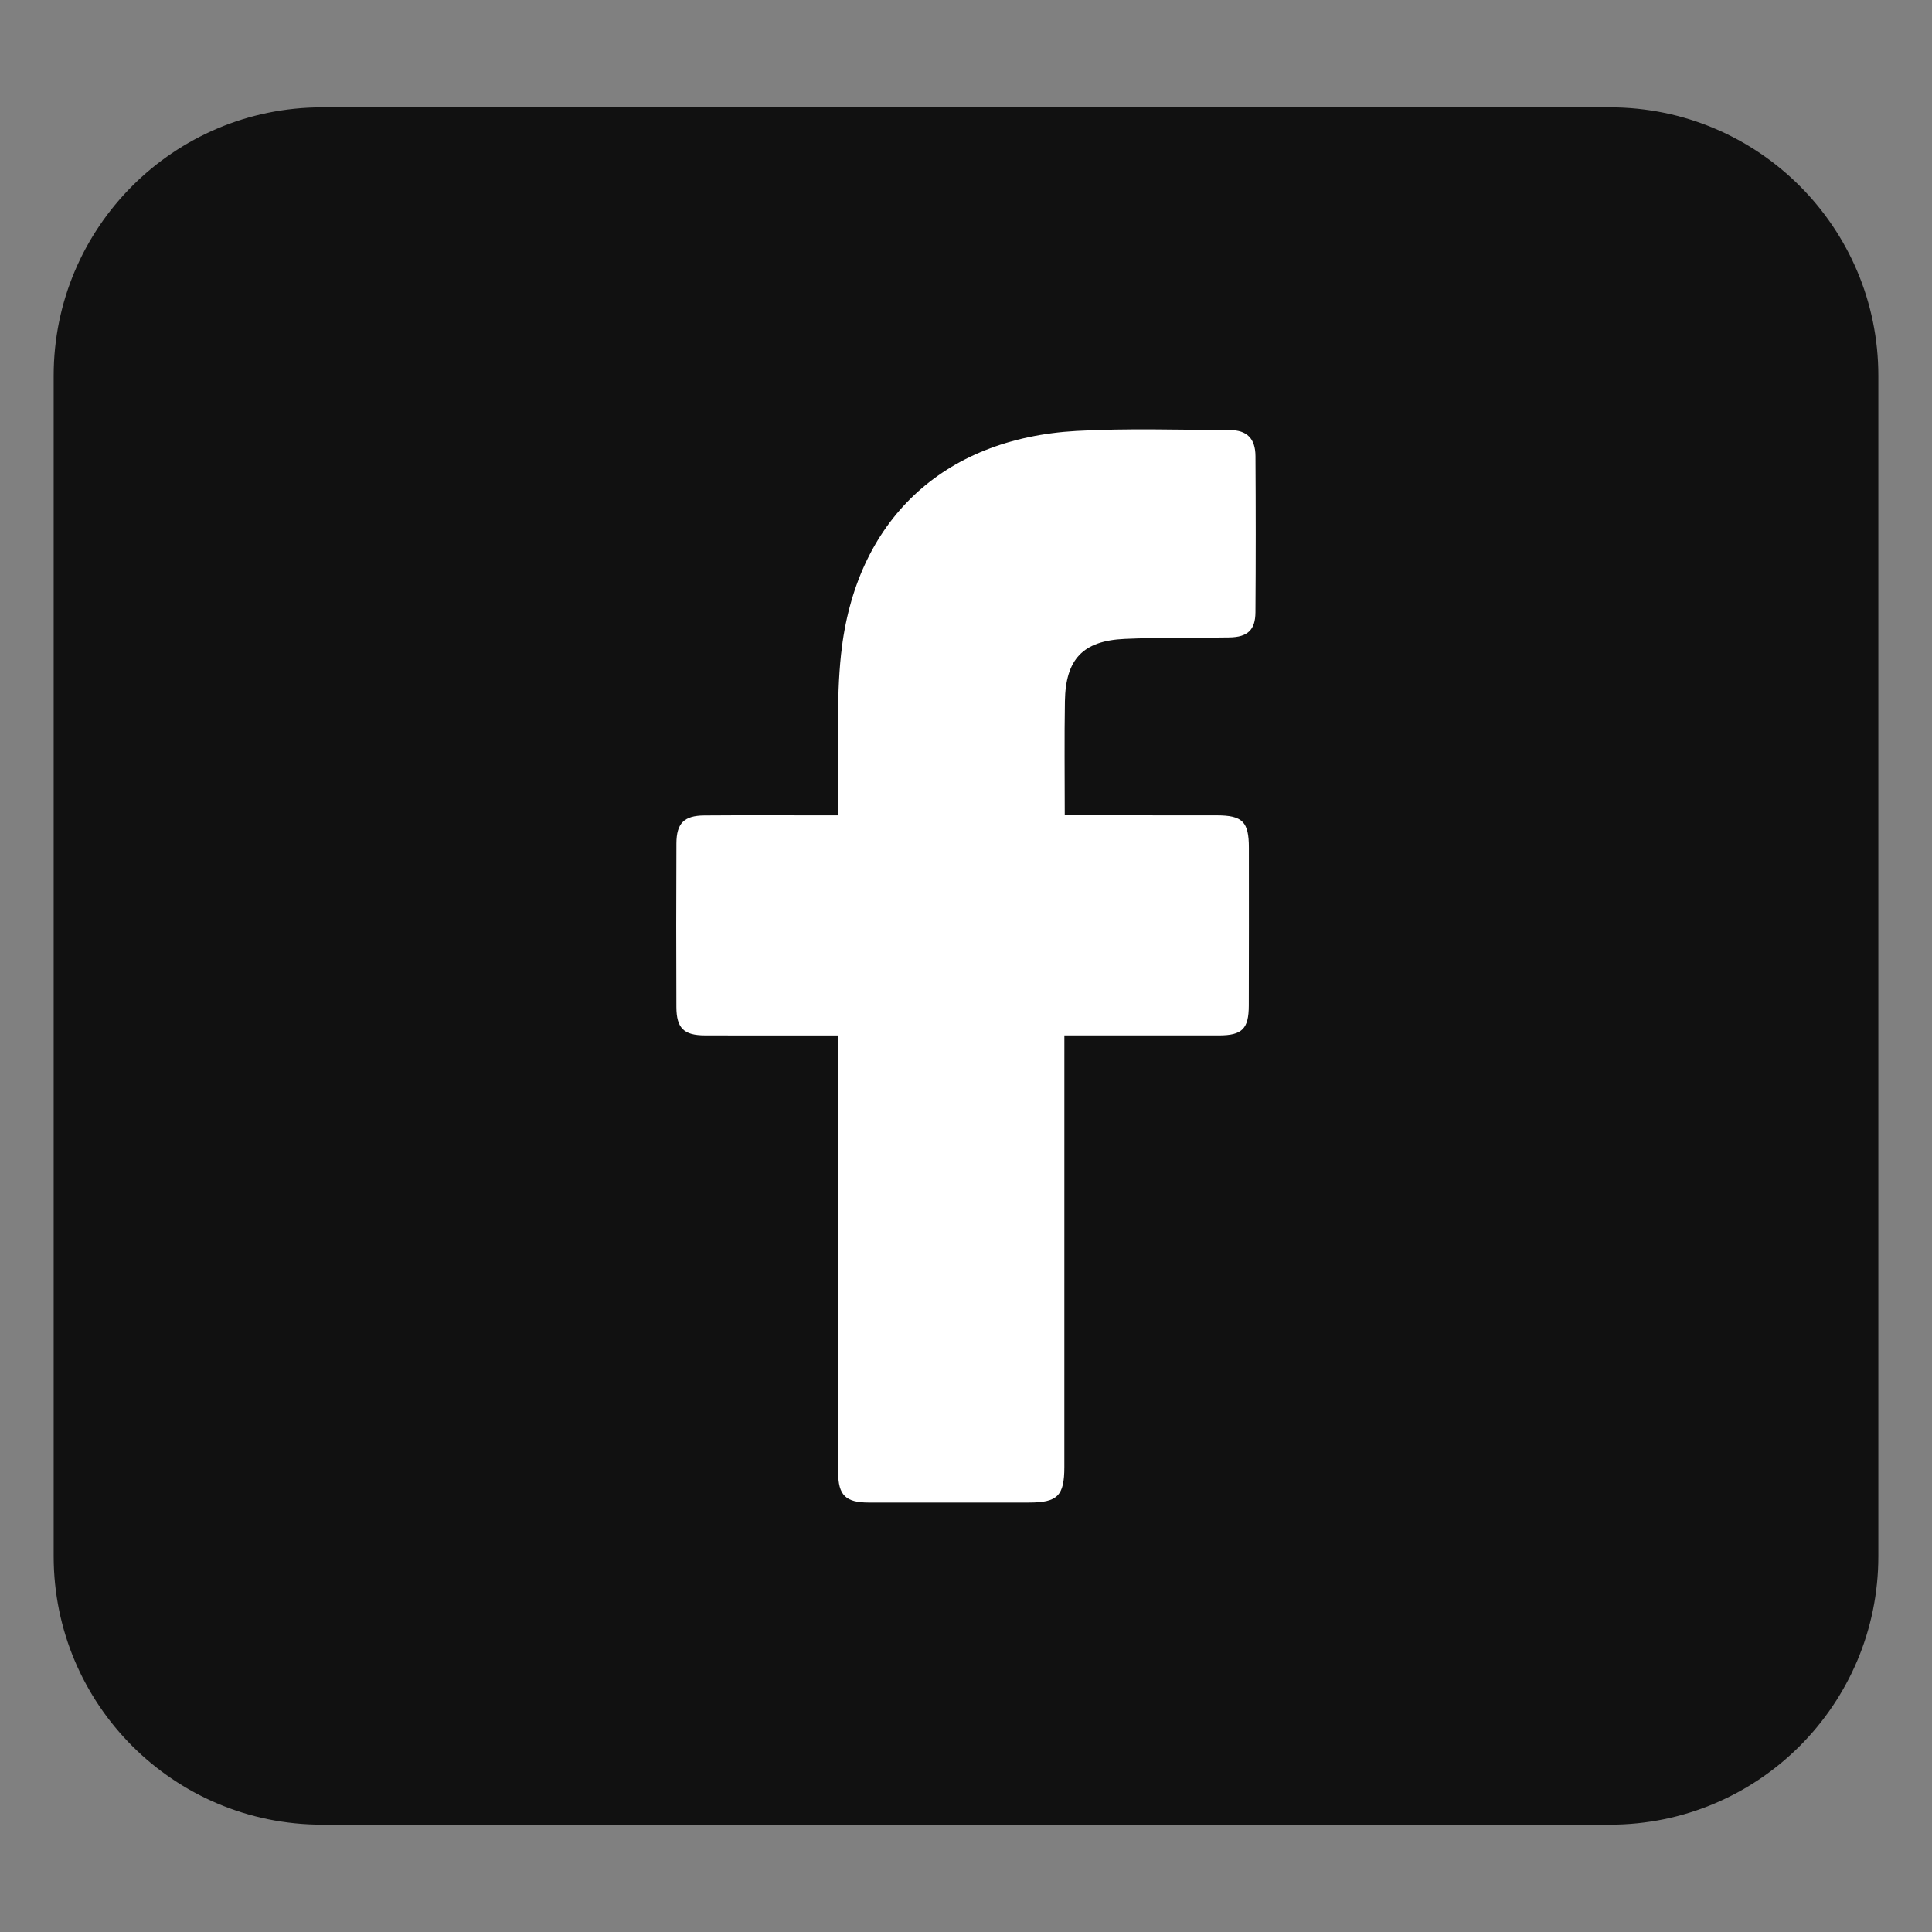
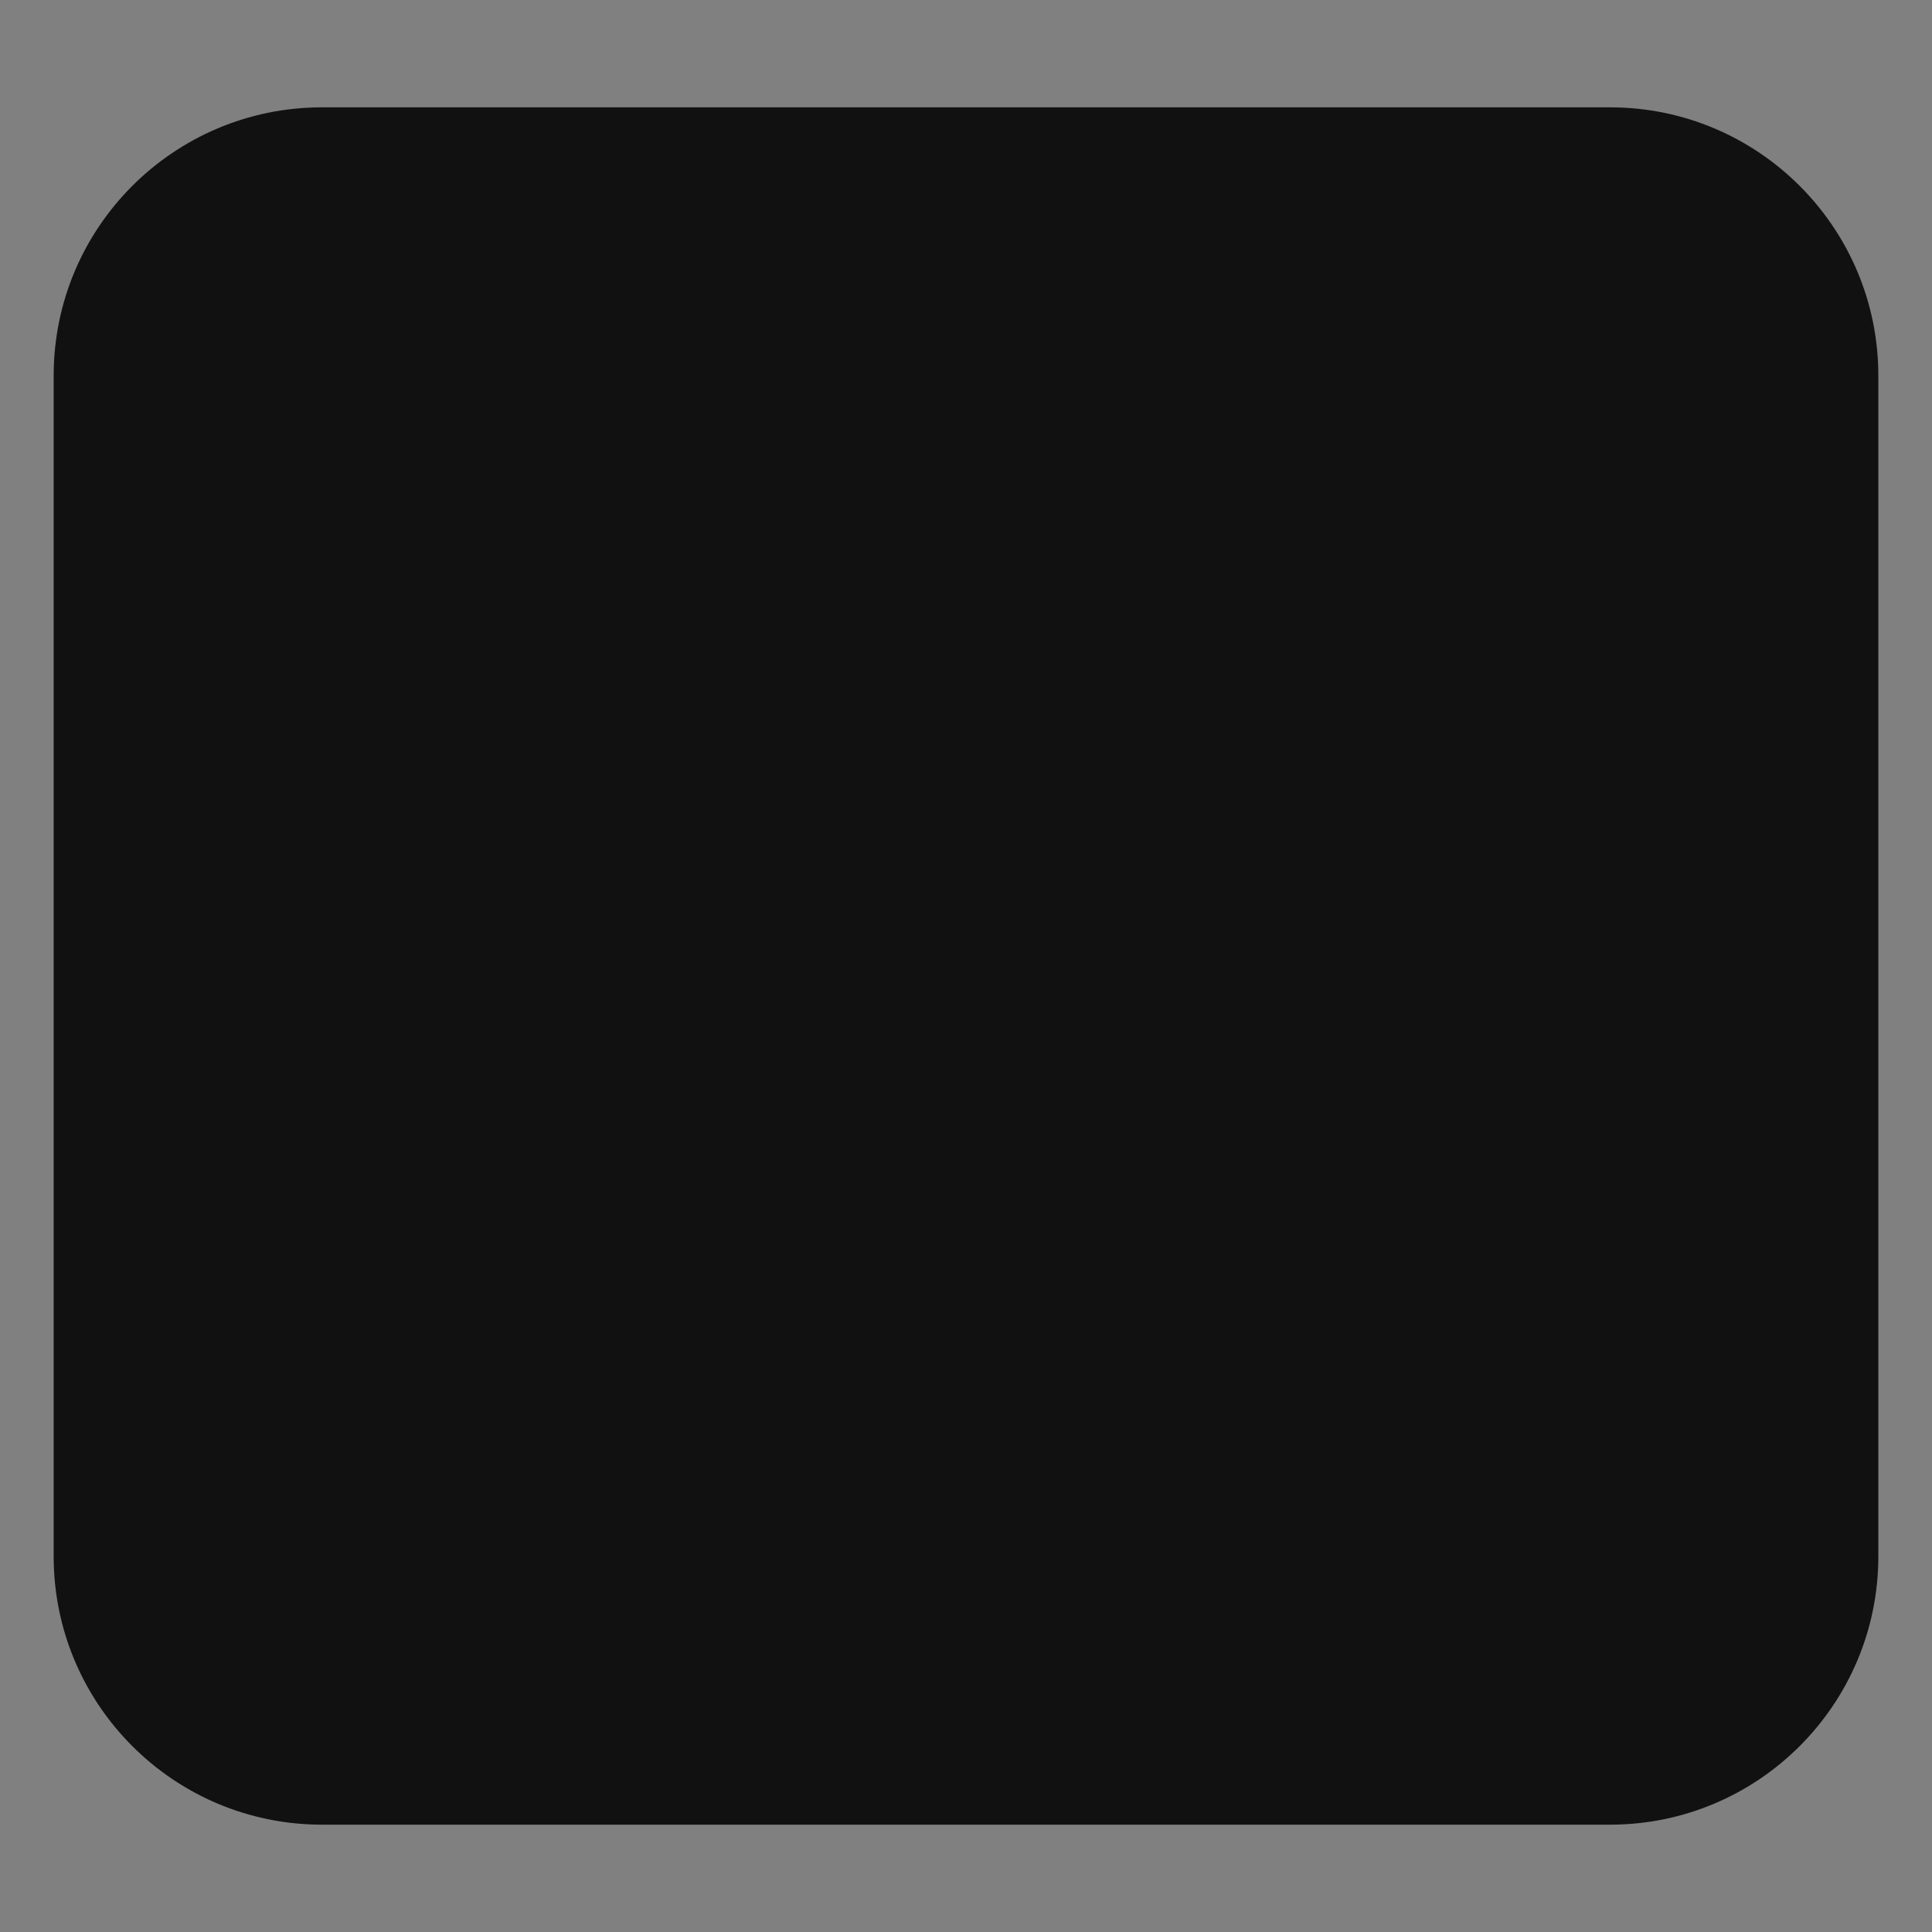
<svg xmlns="http://www.w3.org/2000/svg" version="1.1" id="圖層_1" x="0px" y="0px" width="72px" height="72px" viewBox="0 0 72 72" enable-background="new 0 0 72 72" xml:space="preserve">
  <rect x="0" y="0" width="72" height="72" fill="#808080" stroke="none" />
  <path fill="#111111" d="M70,58c0,5.523-4.479,10-10,10H12C6.478,68,2,63.523,2,58V14C2,8.477,6.478,4,12,4h48  c5.521,0,10,4.477,10,10V58z" />
  <g>
-     <path fill="#FFFFFF" d="M31.236,38.588c-0.592,0-1.122,0-1.651,0c-1.105,0-2.21,0.002-3.315-0.002   c-0.784-0.002-1.06-0.266-1.063-1.059c-0.008-2.03-0.008-4.063,0.001-6.094c0.003-0.753,0.285-1.037,1.039-1.043   c1.442-0.011,2.886-0.004,4.33-0.004c0.193,0,0.388,0,0.659,0c0-0.254-0.003-0.46,0-0.668c0.027-1.78-0.081-3.575,0.108-5.338   c0.533-4.975,3.789-8.042,8.771-8.32c1.9-0.105,3.813-0.04,5.719-0.032c0.641,0.002,0.949,0.318,0.954,0.967   c0.012,1.941,0.013,3.885-0.001,5.826c-0.005,0.659-0.294,0.922-0.971,0.934c-1.299,0.023-2.604-0.003-3.9,0.055   c-1.561,0.07-2.205,0.757-2.23,2.327c-0.023,1.388-0.006,2.775-0.006,4.218c0.213,0.011,0.399,0.029,0.588,0.029   c1.692,0.002,3.385-0.001,5.08,0.002c0.959,0.002,1.194,0.241,1.194,1.207c0.002,1.959,0.002,3.92-0.003,5.88   c-0.002,0.869-0.248,1.112-1.111,1.114c-1.711,0.002-3.421,0-5.132,0c-0.19,0-0.381,0-0.63,0c0,0.272,0,0.479,0,0.688   c0,5.133,0,10.265-0.001,15.396c0,1.071-0.253,1.325-1.315,1.325c-1.997,0-3.993,0.002-5.988,0   c-0.845-0.002-1.125-0.278-1.125-1.116c-0.002-5.2-0.001-10.403-0.001-15.608C31.236,39.064,31.236,38.857,31.236,38.588z" />
-   </g>
+     </g>
</svg>